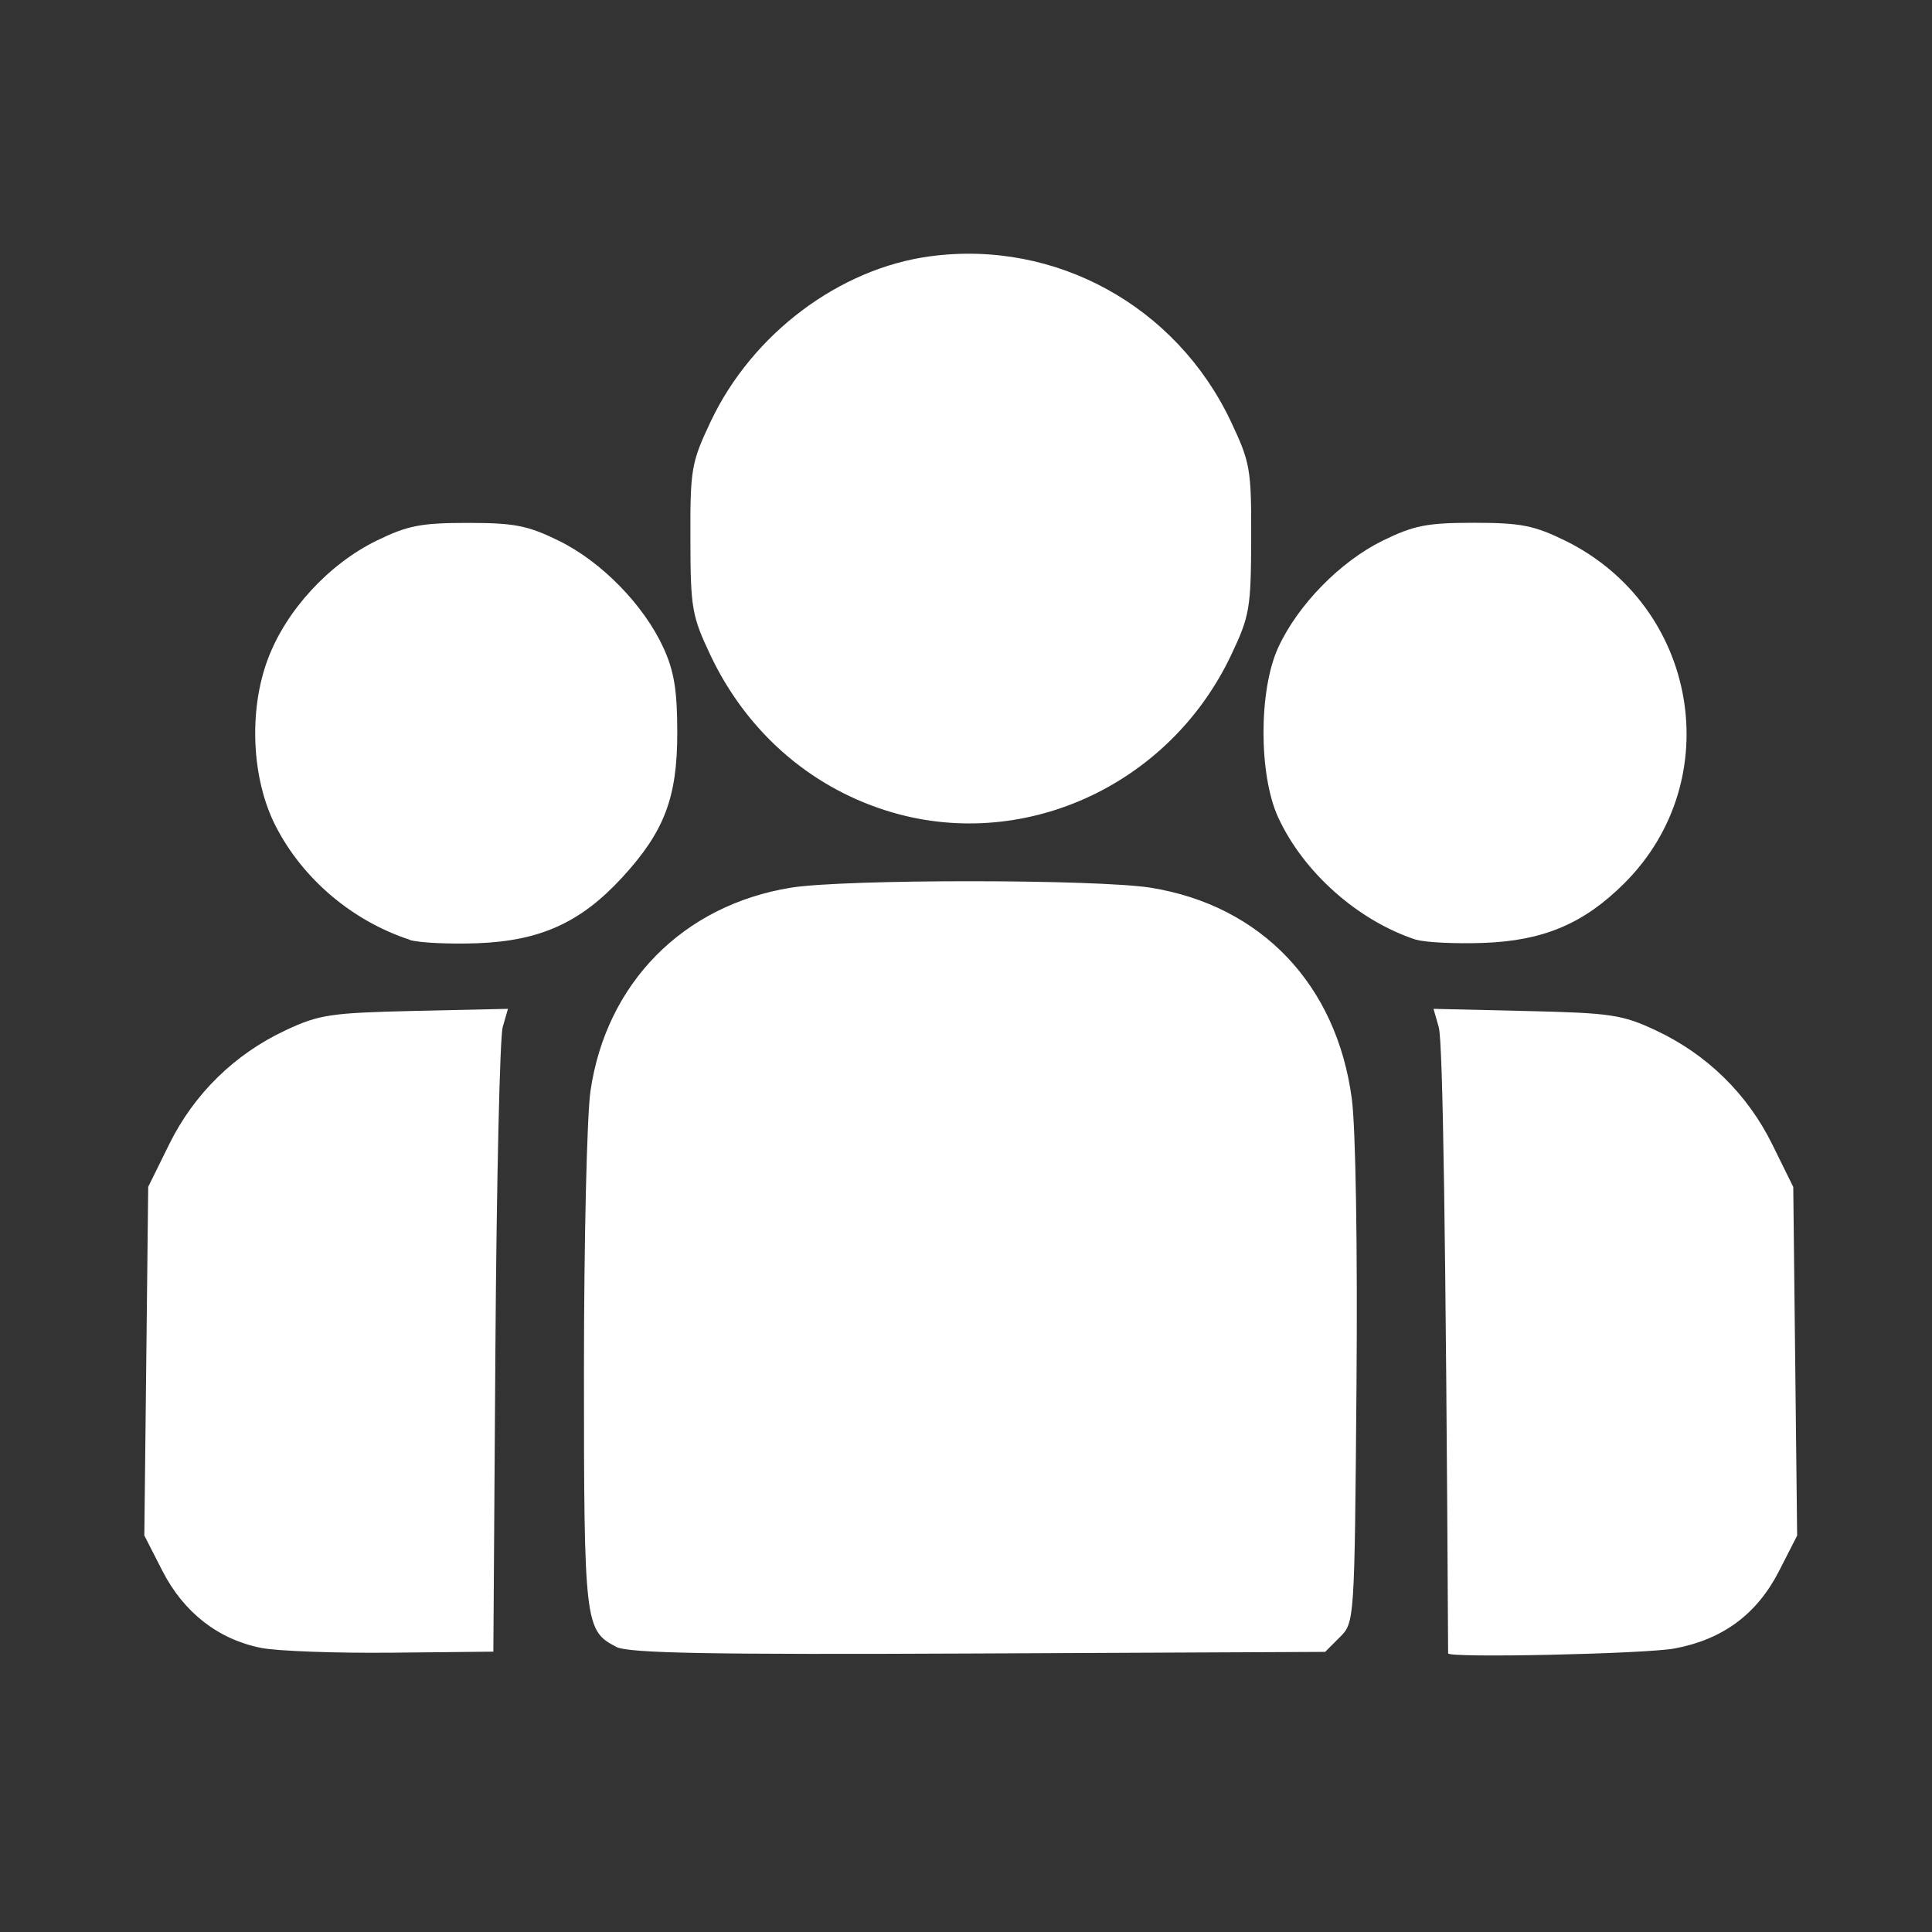
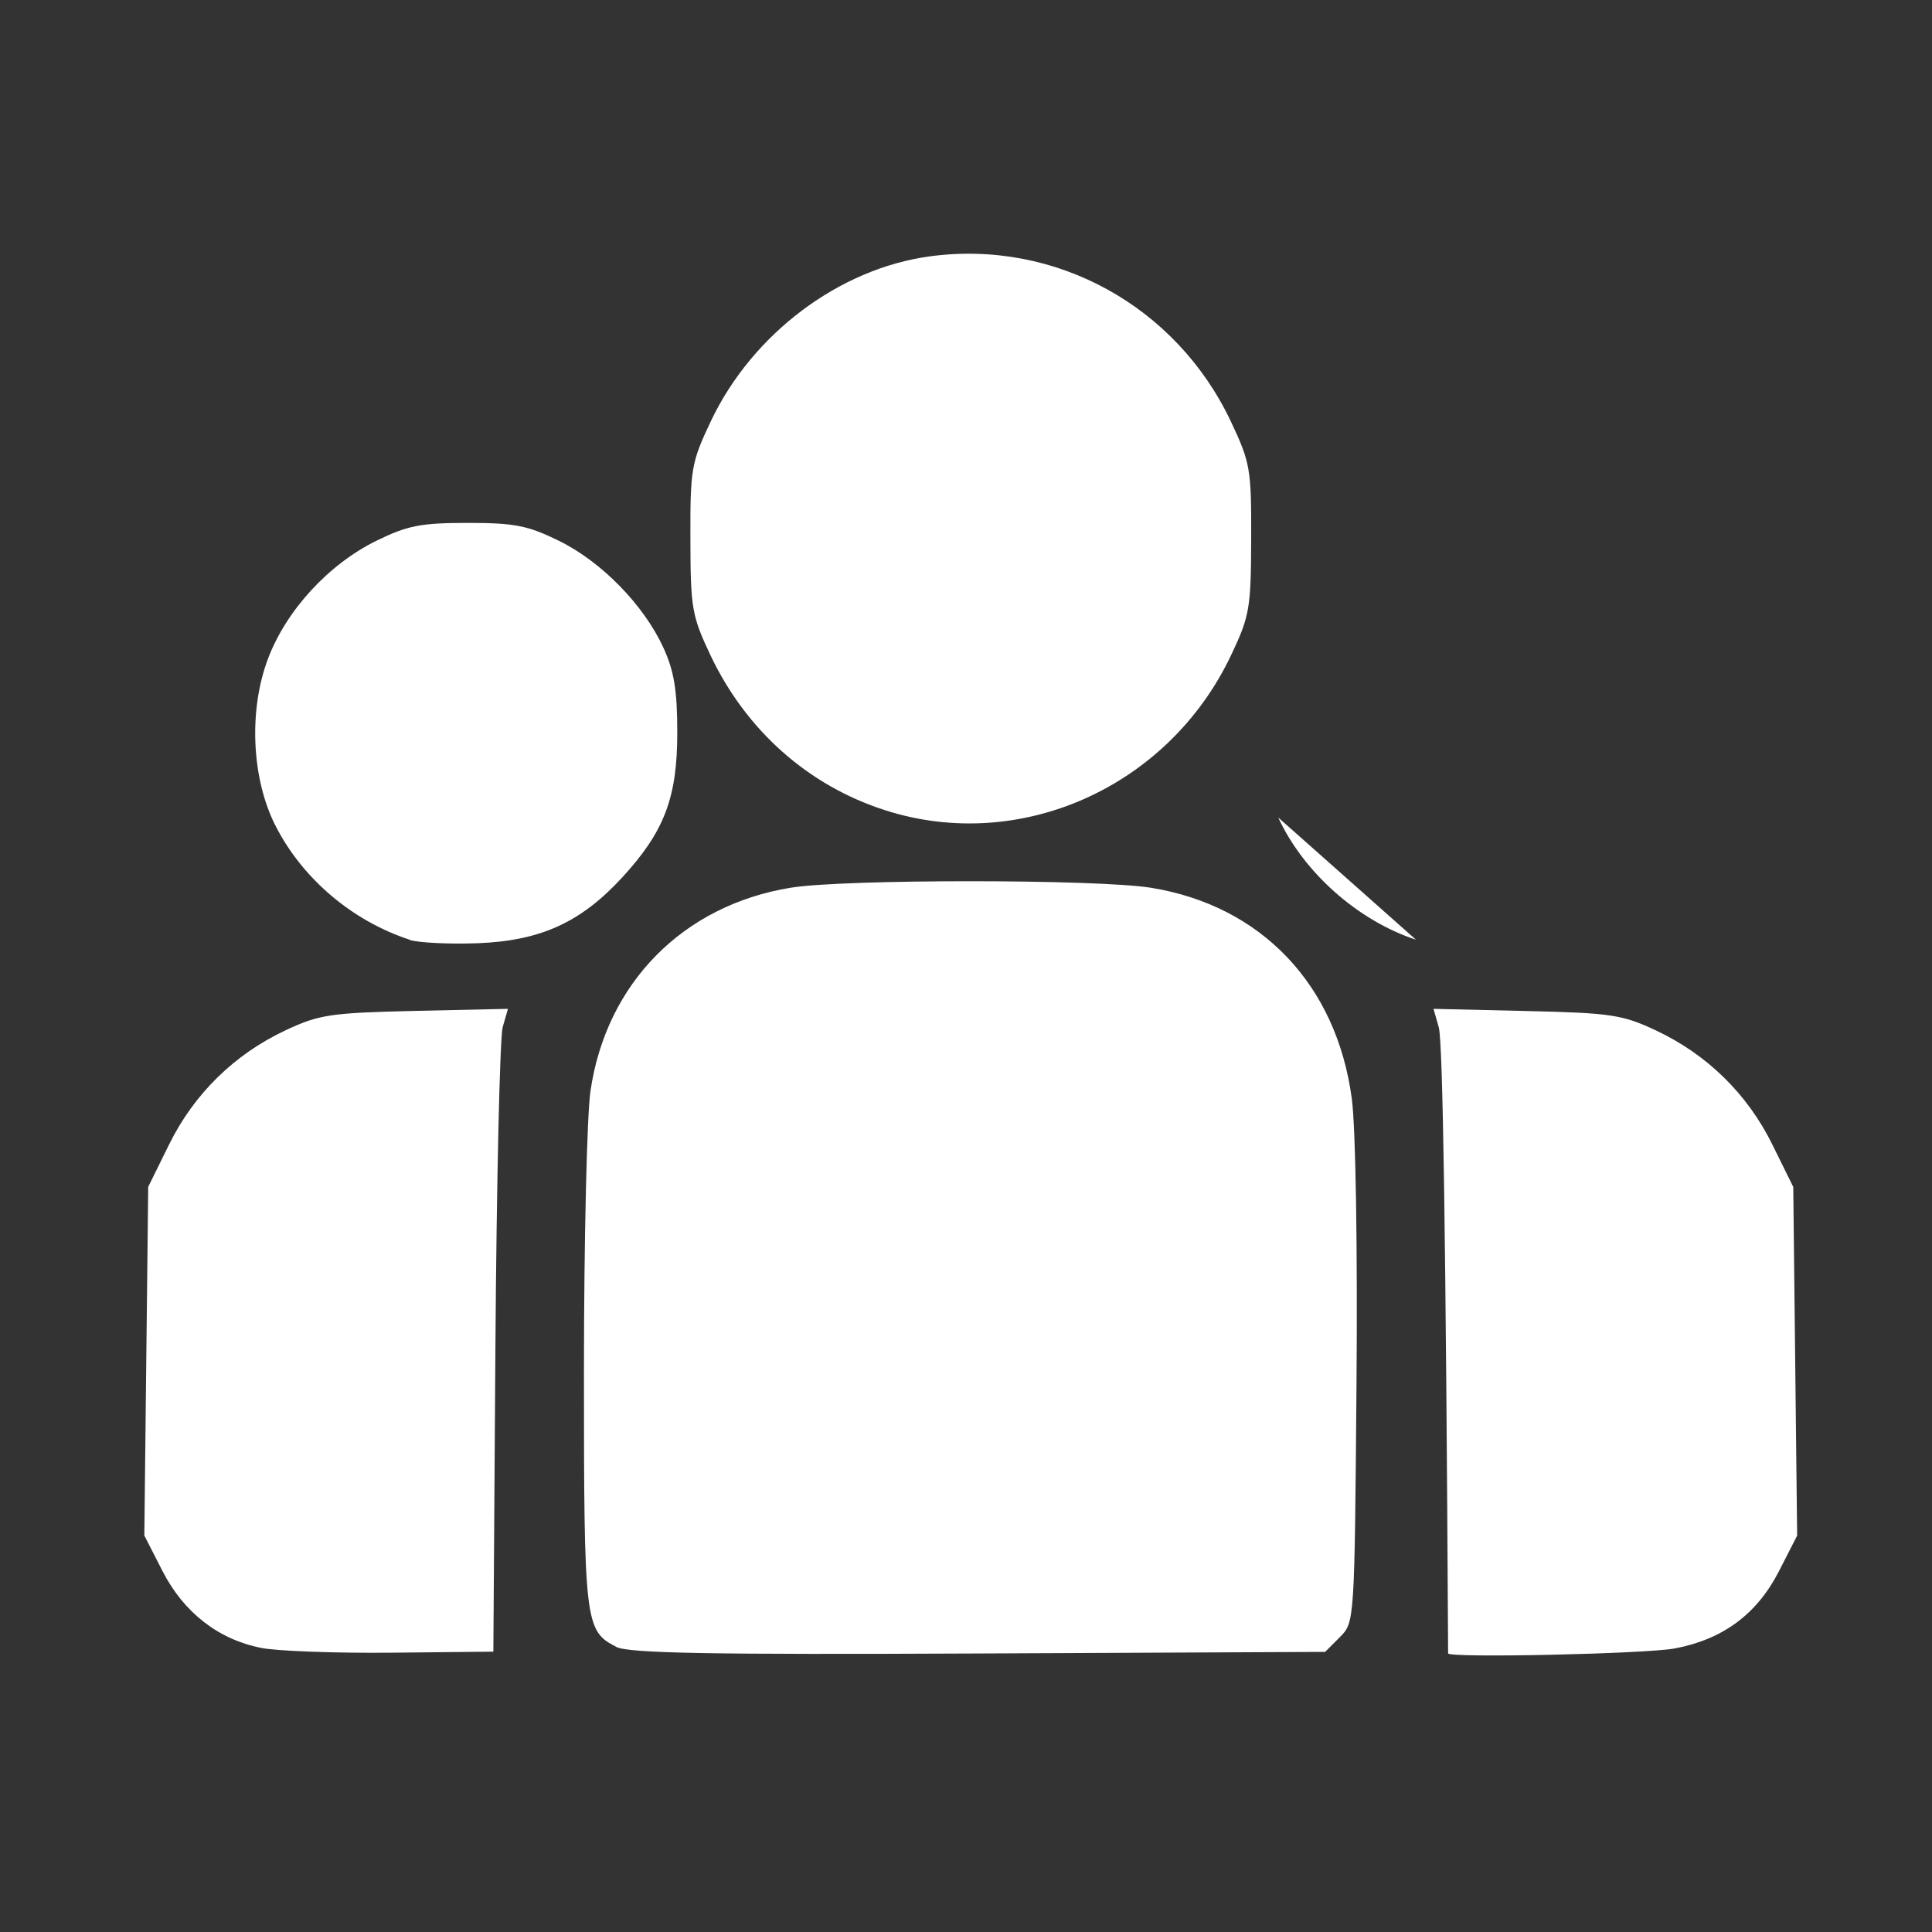
<svg xmlns="http://www.w3.org/2000/svg" xmlns:ns1="http://www.inkscape.org/namespaces/inkscape" xmlns:ns2="http://sodipodi.sourceforge.net/DTD/sodipodi-0.dtd" width="64" height="64" viewBox="0 0 16.933 16.933" version="1.1" id="svg8" ns1:version="1.0.1 (3bc2e813f5, 2020-09-07)" ns2:docname="humanus-1.svg">
  <rect x="0" y="0" width="16.933" height="16.933" fill="#333333" stroke="none" />
  <defs id="defs2">
    <pattern id="EMFhbasepattern" patternUnits="userSpaceOnUse" width="6" height="6" x="0" y="0" />
  </defs>
  <ns2:namedview id="base" pagecolor="#ffffff" bordercolor="#666666" borderopacity="1.0" ns1:pageopacity="0.0" ns1:pageshadow="2" ns1:zoom="7.5063937" ns1:cx="7.9557798" ns1:cy="17.954735" ns1:document-units="mm" ns1:current-layer="layer1" ns1:document-rotation="0" showgrid="false" units="px" showguides="true" ns1:guide-bbox="true" ns1:window-width="1920" ns1:window-height="1017" ns1:window-x="1912" ns1:window-y="-8" ns1:window-maximized="1">
    <ns2:guide position="10.055,16.933" orientation="0,-1" id="guide833" />
    <ns2:guide position="-0.034,13.33" orientation="1,0" id="guide835" />
    <ns2:guide position="16.918,13.056" orientation="1,0" id="guide837" />
    <ns2:guide position="20.761,-0.019" orientation="0,-1" id="guide839" />
    <ns2:guide position="8.407,2.692" orientation="-1,0" id="guide856" ns1:label="" ns1:locked="false" ns1:color="rgb(239,41,41)" />
    <ns2:guide position="13.246,8.697" orientation="0,1" id="guide858" ns1:label="" ns1:locked="false" ns1:color="rgb(239,41,41)" />
  </ns2:namedview>
  <g ns1:label="Warstwa 1" ns1:groupmode="layer" id="layer1">
-     <path style="fill:#ffffff;stroke-width:1;fill-opacity:1" d="m 2.289,14.443 c -0.376,-0.074 -0.68,-0.312 -0.865,-0.674 l -0.159,-0.311 0.017,-1.528 0.017,-1.528 0.184,-0.373 c 0.218,-0.442 0.573,-0.79 1.022,-1 0.292,-0.137 0.393,-0.152 1.134,-0.169 l 0.813,-0.018 -0.046,0.16 c -0.025,0.088 -0.054,1.355 -0.064,2.817 l -0.018,2.657 -0.891,0.009 c -0.49,0.005 -1.005,-0.014 -1.145,-0.042 z m 3.111,-0.01 c -0.274,-0.14 -0.282,-0.21 -0.282,-2.416 1.59e-4,-1.135 0.026,-2.239 0.057,-2.453 0.137,-0.946 0.811,-1.631 1.758,-1.784 0.469,-0.076 2.686,-0.075 3.156,9.47e-4 0.967,0.157 1.626,0.85 1.759,1.849 0.034,0.254 0.051,1.307 0.041,2.514 -0.017,2.074 -0.017,2.076 -0.146,2.205 l -0.129,0.129 -3.037,0.014 c -2.365,0.011 -3.068,-0.002 -3.177,-0.058 z m 7.292,0.058 c -0.02,-3.669 -0.046,-5.362 -0.082,-5.488 L 12.564,8.842 13.377,8.861 c 0.741,0.017 0.841,0.032 1.134,0.169 0.449,0.21 0.804,0.558 1.022,1 l 0.184,0.373 0.017,1.528 0.017,1.528 -0.159,0.311 c -0.193,0.377 -0.492,0.599 -0.915,0.678 -0.257,0.048 -1.985,0.085 -1.985,0.043 z M 3.59,8.236 C 3.087,8.071 2.653,7.703 2.416,7.24 2.205,6.828 2.177,6.227 2.349,5.773 c 0.16,-0.424 0.531,-0.828 0.951,-1.034 0.272,-0.133 0.388,-0.156 0.799,-0.156 0.411,0 0.527,0.023 0.8,0.157 0.373,0.183 0.743,0.562 0.915,0.936 0.094,0.205 0.122,0.373 0.122,0.745 0,0.571 -0.113,0.868 -0.486,1.273 -0.362,0.392 -0.714,0.552 -1.265,0.573 -0.249,0.009 -0.516,-0.004 -0.594,-0.029 z m 8.82,0 C 11.901,8.069 11.425,7.646 11.203,7.165 c -0.172,-0.374 -0.172,-1.116 0,-1.49 0.172,-0.374 0.543,-0.753 0.915,-0.936 0.273,-0.134 0.389,-0.157 0.8,-0.157 0.41,0 0.527,0.023 0.799,0.156 1.164,0.572 1.428,2.094 0.522,3.001 -0.355,0.355 -0.709,0.506 -1.235,0.525 -0.249,0.009 -0.516,-0.004 -0.594,-0.029 z M 7.76,7.102 C 7.084,6.886 6.539,6.402 6.226,5.741 6.064,5.398 6.052,5.331 6.051,4.724 c -0.002,-0.616 0.008,-0.67 0.179,-1.032 0.363,-0.766 1.126,-1.34 1.925,-1.446 1.096,-0.146 2.153,0.435 2.632,1.446 0.171,0.362 0.181,0.416 0.179,1.032 -0.002,0.607 -0.013,0.675 -0.176,1.018 -0.547,1.155 -1.846,1.739 -3.03,1.36 z" id="path854" />
+     <path style="fill:#ffffff;stroke-width:1;fill-opacity:1" d="m 2.289,14.443 c -0.376,-0.074 -0.68,-0.312 -0.865,-0.674 l -0.159,-0.311 0.017,-1.528 0.017,-1.528 0.184,-0.373 c 0.218,-0.442 0.573,-0.79 1.022,-1 0.292,-0.137 0.393,-0.152 1.134,-0.169 l 0.813,-0.018 -0.046,0.16 c -0.025,0.088 -0.054,1.355 -0.064,2.817 l -0.018,2.657 -0.891,0.009 c -0.49,0.005 -1.005,-0.014 -1.145,-0.042 z m 3.111,-0.01 c -0.274,-0.14 -0.282,-0.21 -0.282,-2.416 1.59e-4,-1.135 0.026,-2.239 0.057,-2.453 0.137,-0.946 0.811,-1.631 1.758,-1.784 0.469,-0.076 2.686,-0.075 3.156,9.47e-4 0.967,0.157 1.626,0.85 1.759,1.849 0.034,0.254 0.051,1.307 0.041,2.514 -0.017,2.074 -0.017,2.076 -0.146,2.205 l -0.129,0.129 -3.037,0.014 c -2.365,0.011 -3.068,-0.002 -3.177,-0.058 z m 7.292,0.058 c -0.02,-3.669 -0.046,-5.362 -0.082,-5.488 L 12.564,8.842 13.377,8.861 c 0.741,0.017 0.841,0.032 1.134,0.169 0.449,0.21 0.804,0.558 1.022,1 l 0.184,0.373 0.017,1.528 0.017,1.528 -0.159,0.311 c -0.193,0.377 -0.492,0.599 -0.915,0.678 -0.257,0.048 -1.985,0.085 -1.985,0.043 z M 3.59,8.236 C 3.087,8.071 2.653,7.703 2.416,7.24 2.205,6.828 2.177,6.227 2.349,5.773 c 0.16,-0.424 0.531,-0.828 0.951,-1.034 0.272,-0.133 0.388,-0.156 0.799,-0.156 0.411,0 0.527,0.023 0.8,0.157 0.373,0.183 0.743,0.562 0.915,0.936 0.094,0.205 0.122,0.373 0.122,0.745 0,0.571 -0.113,0.868 -0.486,1.273 -0.362,0.392 -0.714,0.552 -1.265,0.573 -0.249,0.009 -0.516,-0.004 -0.594,-0.029 z m 8.82,0 C 11.901,8.069 11.425,7.646 11.203,7.165 z M 7.76,7.102 C 7.084,6.886 6.539,6.402 6.226,5.741 6.064,5.398 6.052,5.331 6.051,4.724 c -0.002,-0.616 0.008,-0.67 0.179,-1.032 0.363,-0.766 1.126,-1.34 1.925,-1.446 1.096,-0.146 2.153,0.435 2.632,1.446 0.171,0.362 0.181,0.416 0.179,1.032 -0.002,0.607 -0.013,0.675 -0.176,1.018 -0.547,1.155 -1.846,1.739 -3.03,1.36 z" id="path854" />
  </g>
</svg>